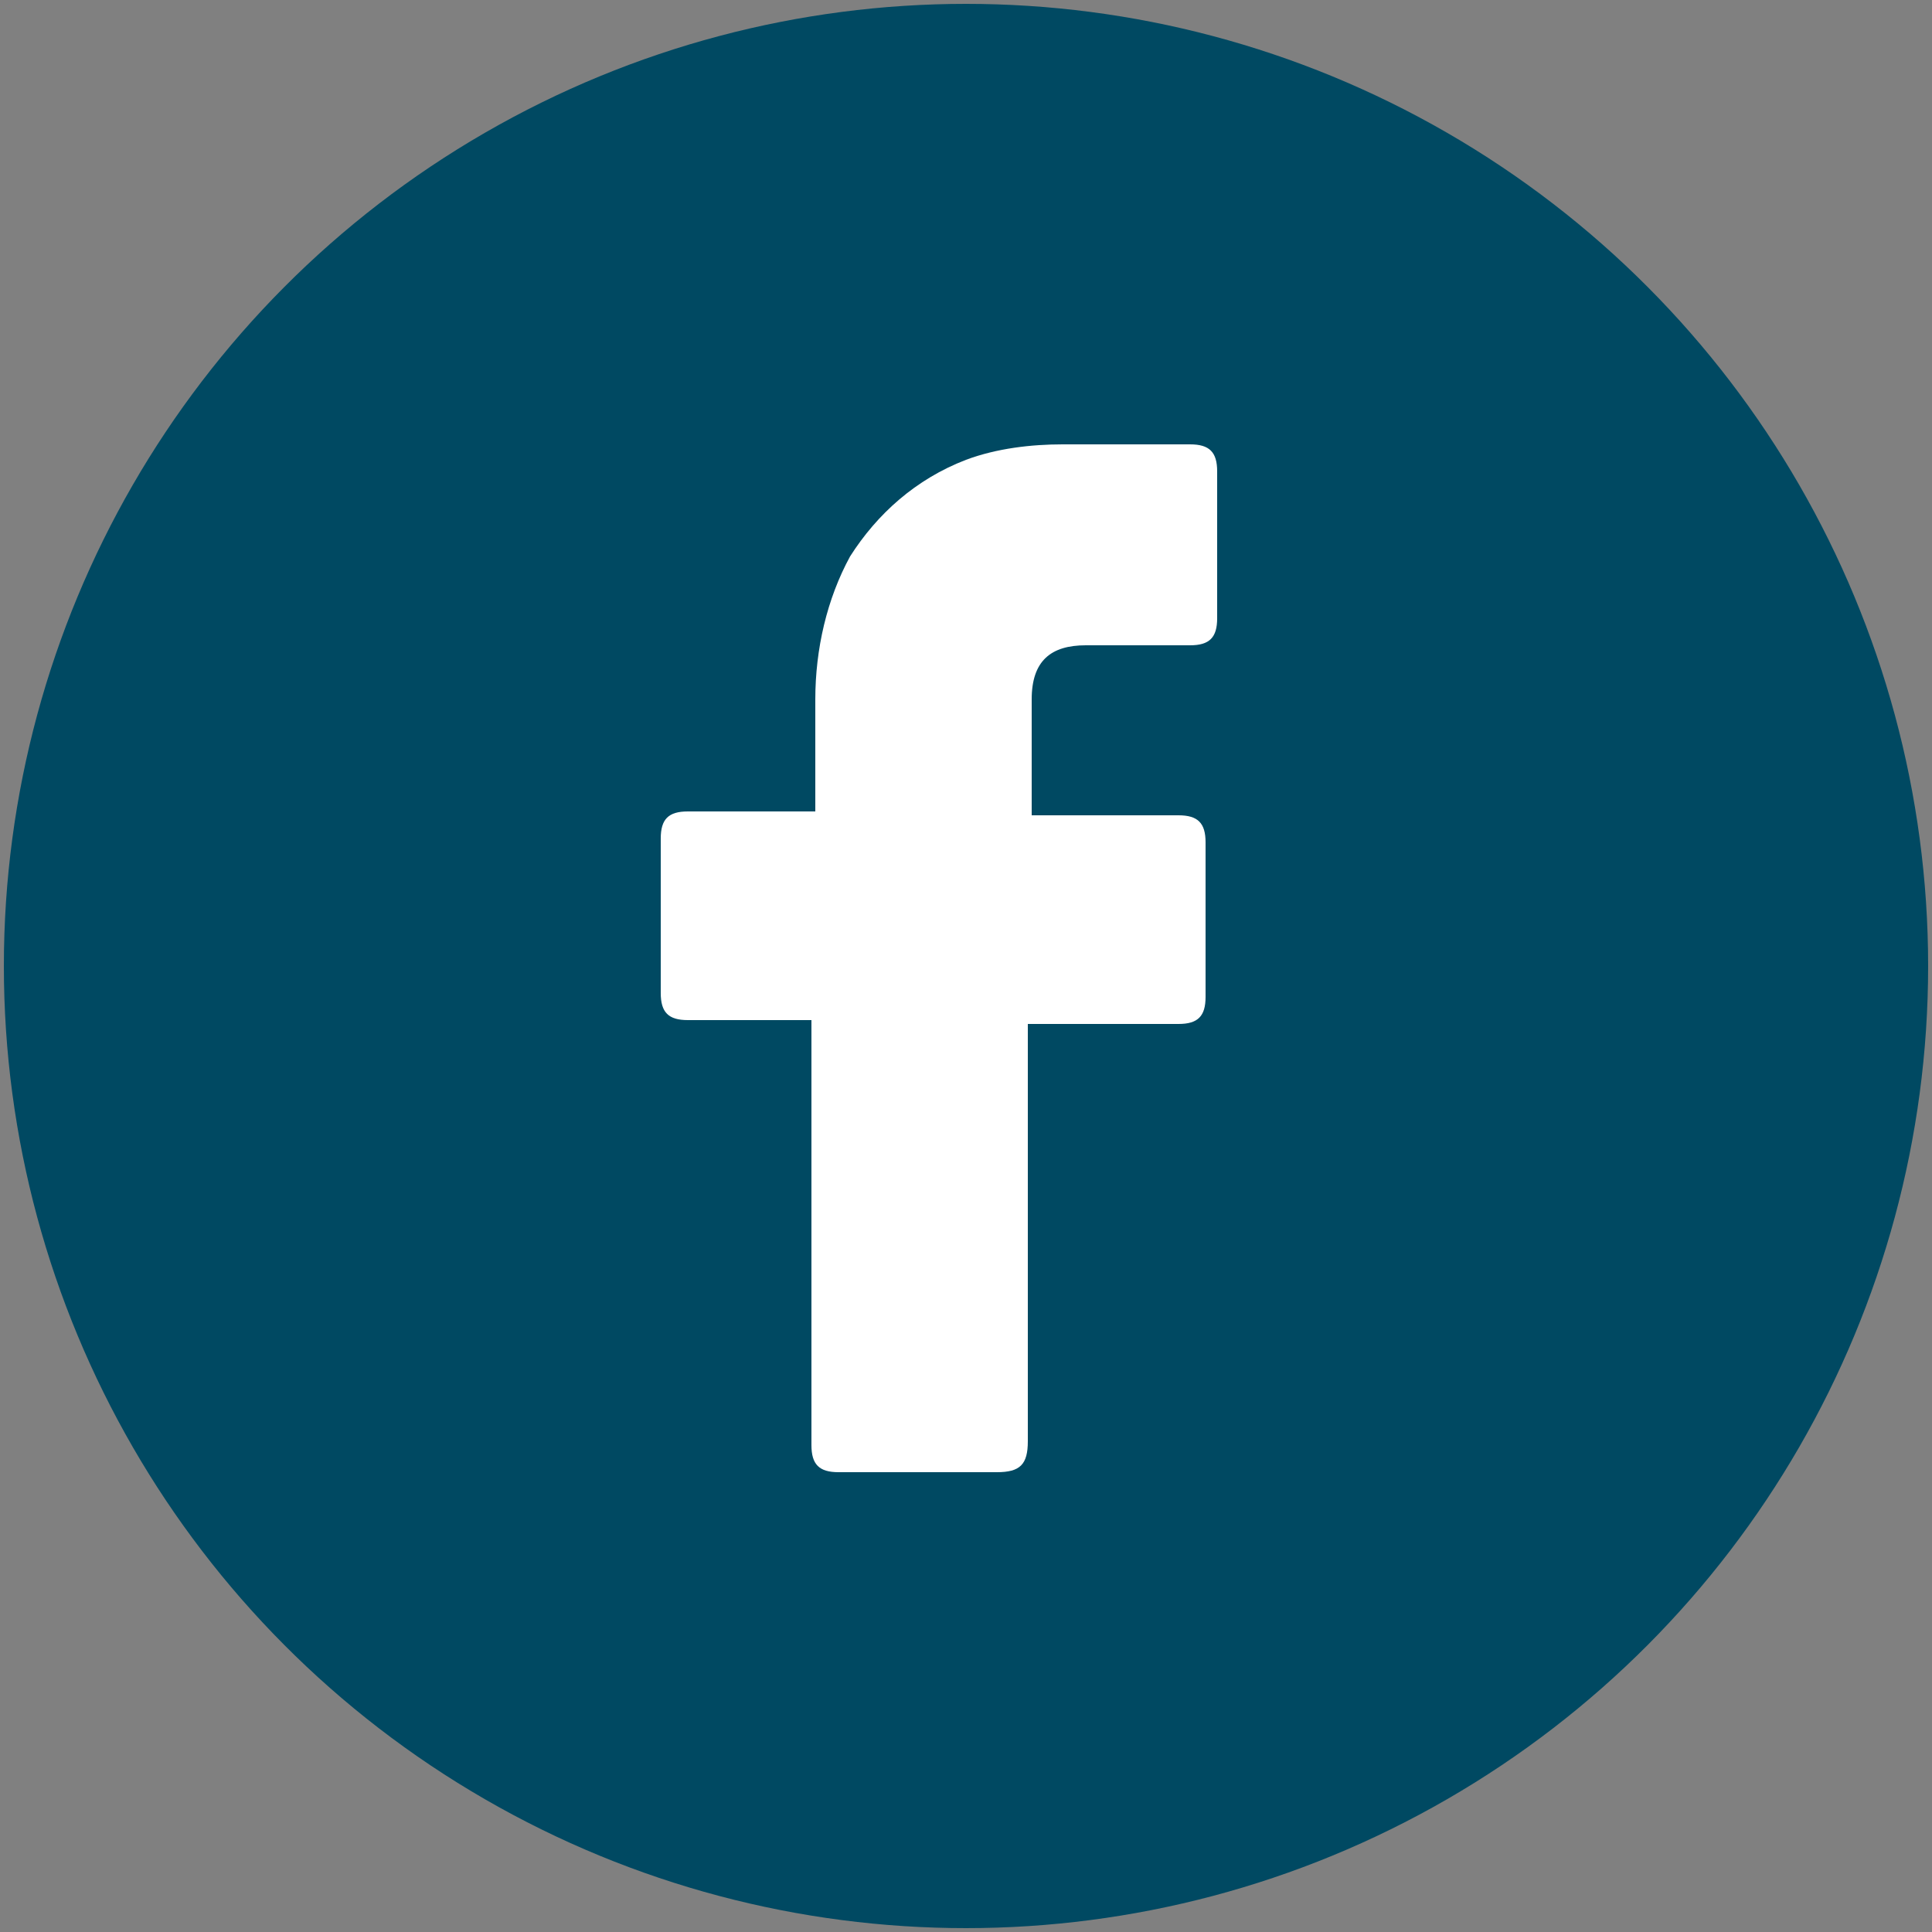
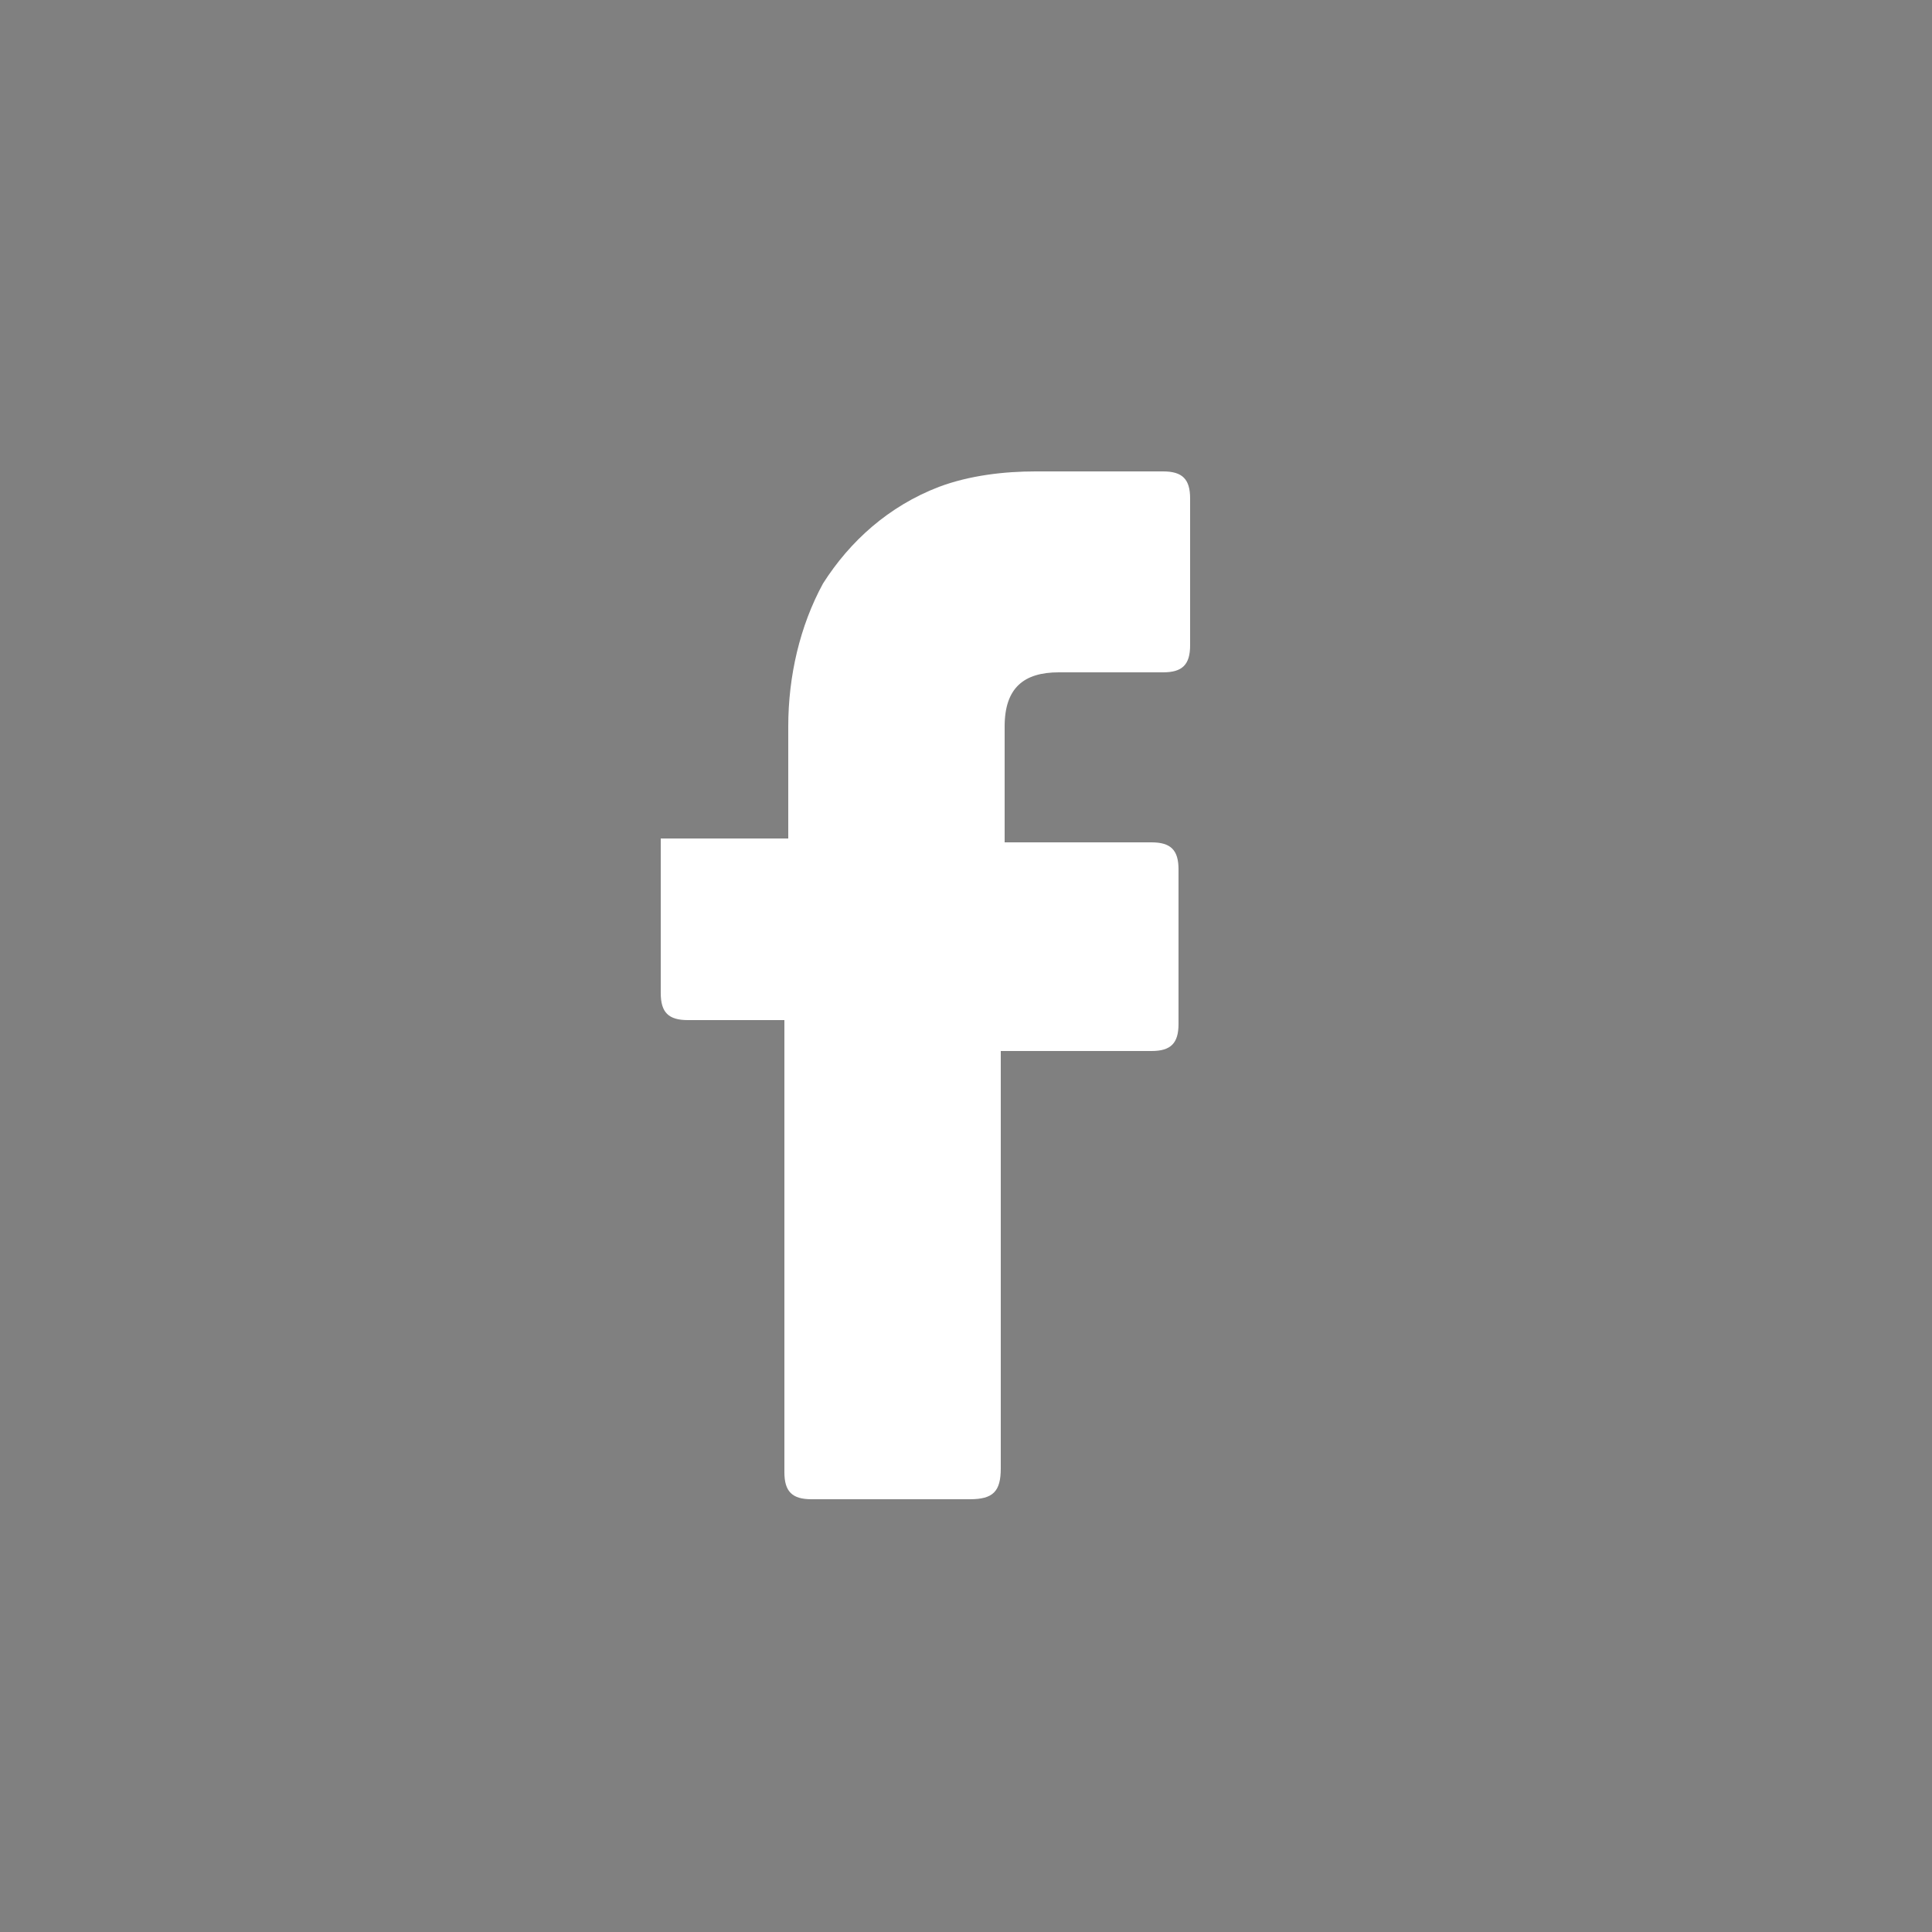
<svg xmlns="http://www.w3.org/2000/svg" version="1.1" id="Calque_1" x="0px" y="0px" viewBox="0 0 50 50" style="enable-background:new 0 0 50 50;" xml:space="preserve">
  <rect x="0" y="0" width="50" height="50" fill="#808080" stroke="none" />
  <style type="text/css">
	.st0{fill:#004962;}
	.st1{fill:#FFFFFF;}
</style>
-   <circle class="st0" cx="25" cy="25" r="24.9" />
-   <path id="Icon_2_" class="st1" d="M21.1,26.4h-3.3c-0.5,0-0.7-0.2-0.7-0.7c0-1.3,0-2.7,0-4c0-0.5,0.2-0.7,0.7-0.7h3.3v-2.9  c0-1.3,0.3-2.6,0.9-3.7c0.7-1.1,1.7-2,3-2.5c0.8-0.3,1.7-0.4,2.5-0.4h3.3c0.5,0,0.7,0.2,0.7,0.7v3.8c0,0.5-0.2,0.7-0.7,0.7  c-0.9,0-1.8,0-2.7,0s-1.4,0.4-1.4,1.4c0,1,0,2,0,3h3.8c0.5,0,0.7,0.2,0.7,0.7c0,1.3,0,2.7,0,4c0,0.5-0.2,0.7-0.7,0.7h-3.9v10.8  c0,0.6-0.2,0.8-0.8,0.8h-4.1c-0.5,0-0.7-0.2-0.7-0.7V26.4z" />
+   <path id="Icon_2_" class="st1" d="M21.1,26.4h-3.3c-0.5,0-0.7-0.2-0.7-0.7c0-1.3,0-2.7,0-4h3.3v-2.9  c0-1.3,0.3-2.6,0.9-3.7c0.7-1.1,1.7-2,3-2.5c0.8-0.3,1.7-0.4,2.5-0.4h3.3c0.5,0,0.7,0.2,0.7,0.7v3.8c0,0.5-0.2,0.7-0.7,0.7  c-0.9,0-1.8,0-2.7,0s-1.4,0.4-1.4,1.4c0,1,0,2,0,3h3.8c0.5,0,0.7,0.2,0.7,0.7c0,1.3,0,2.7,0,4c0,0.5-0.2,0.7-0.7,0.7h-3.9v10.8  c0,0.6-0.2,0.8-0.8,0.8h-4.1c-0.5,0-0.7-0.2-0.7-0.7V26.4z" />
</svg>